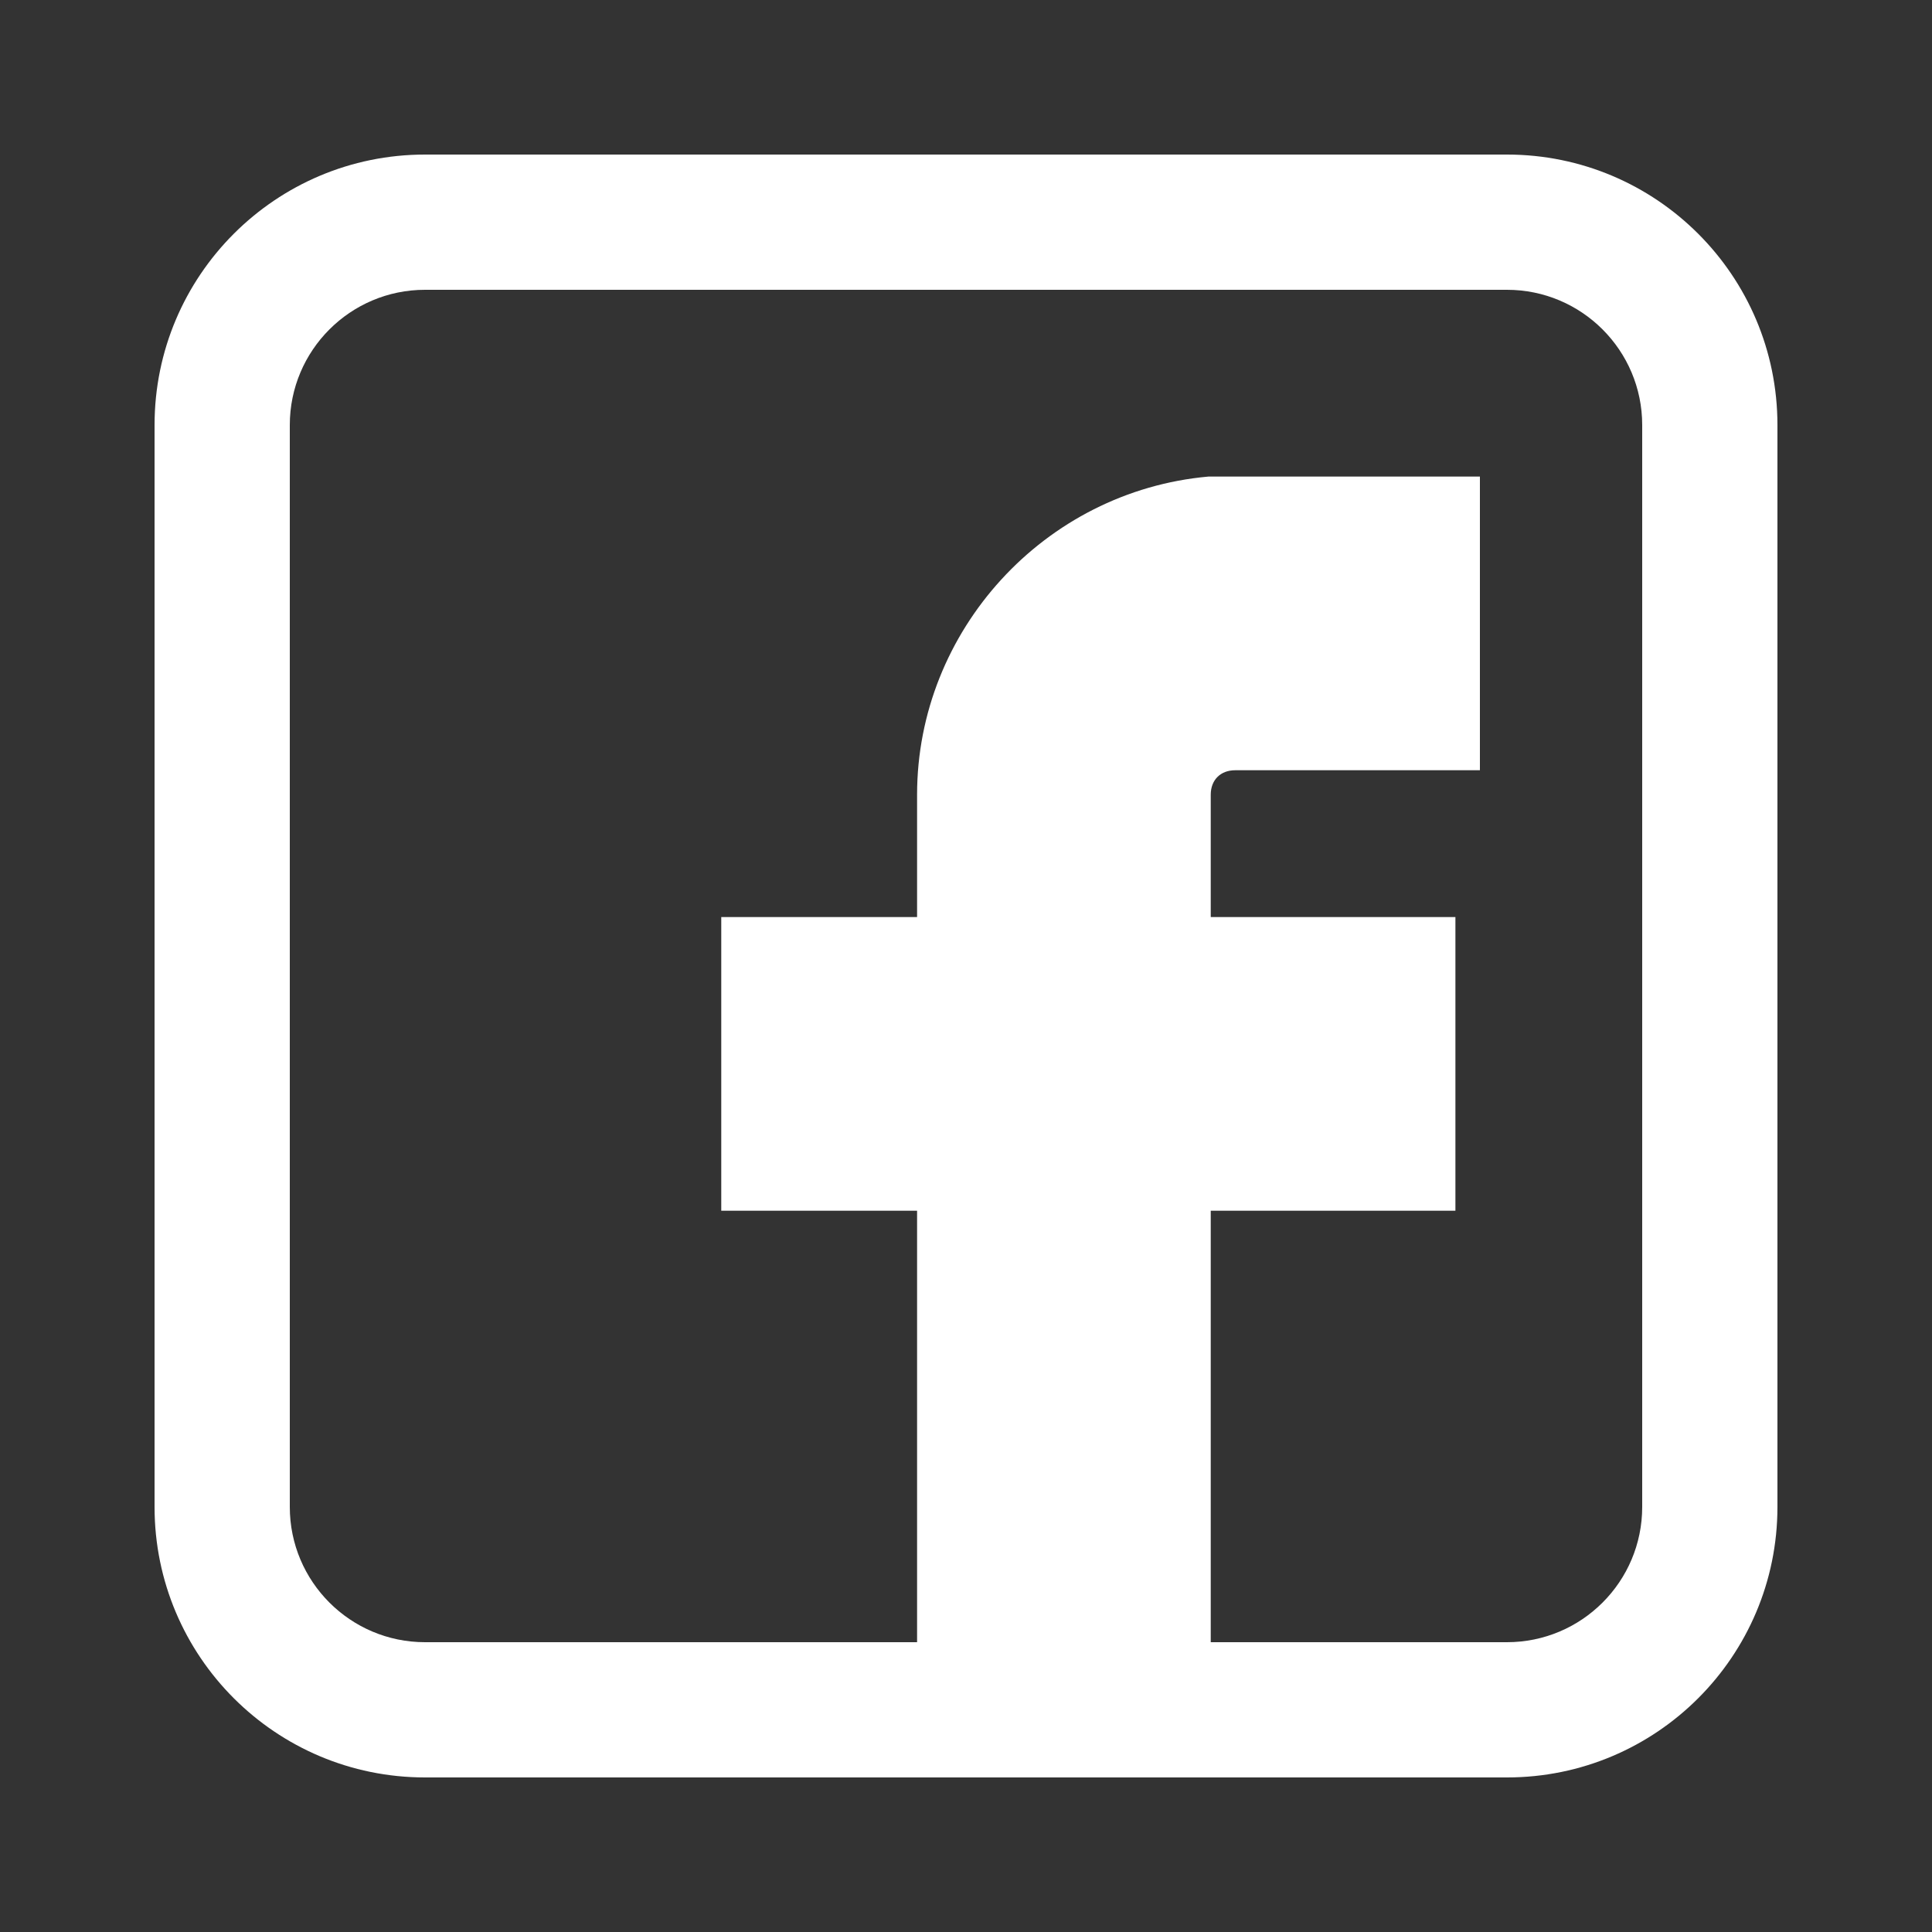
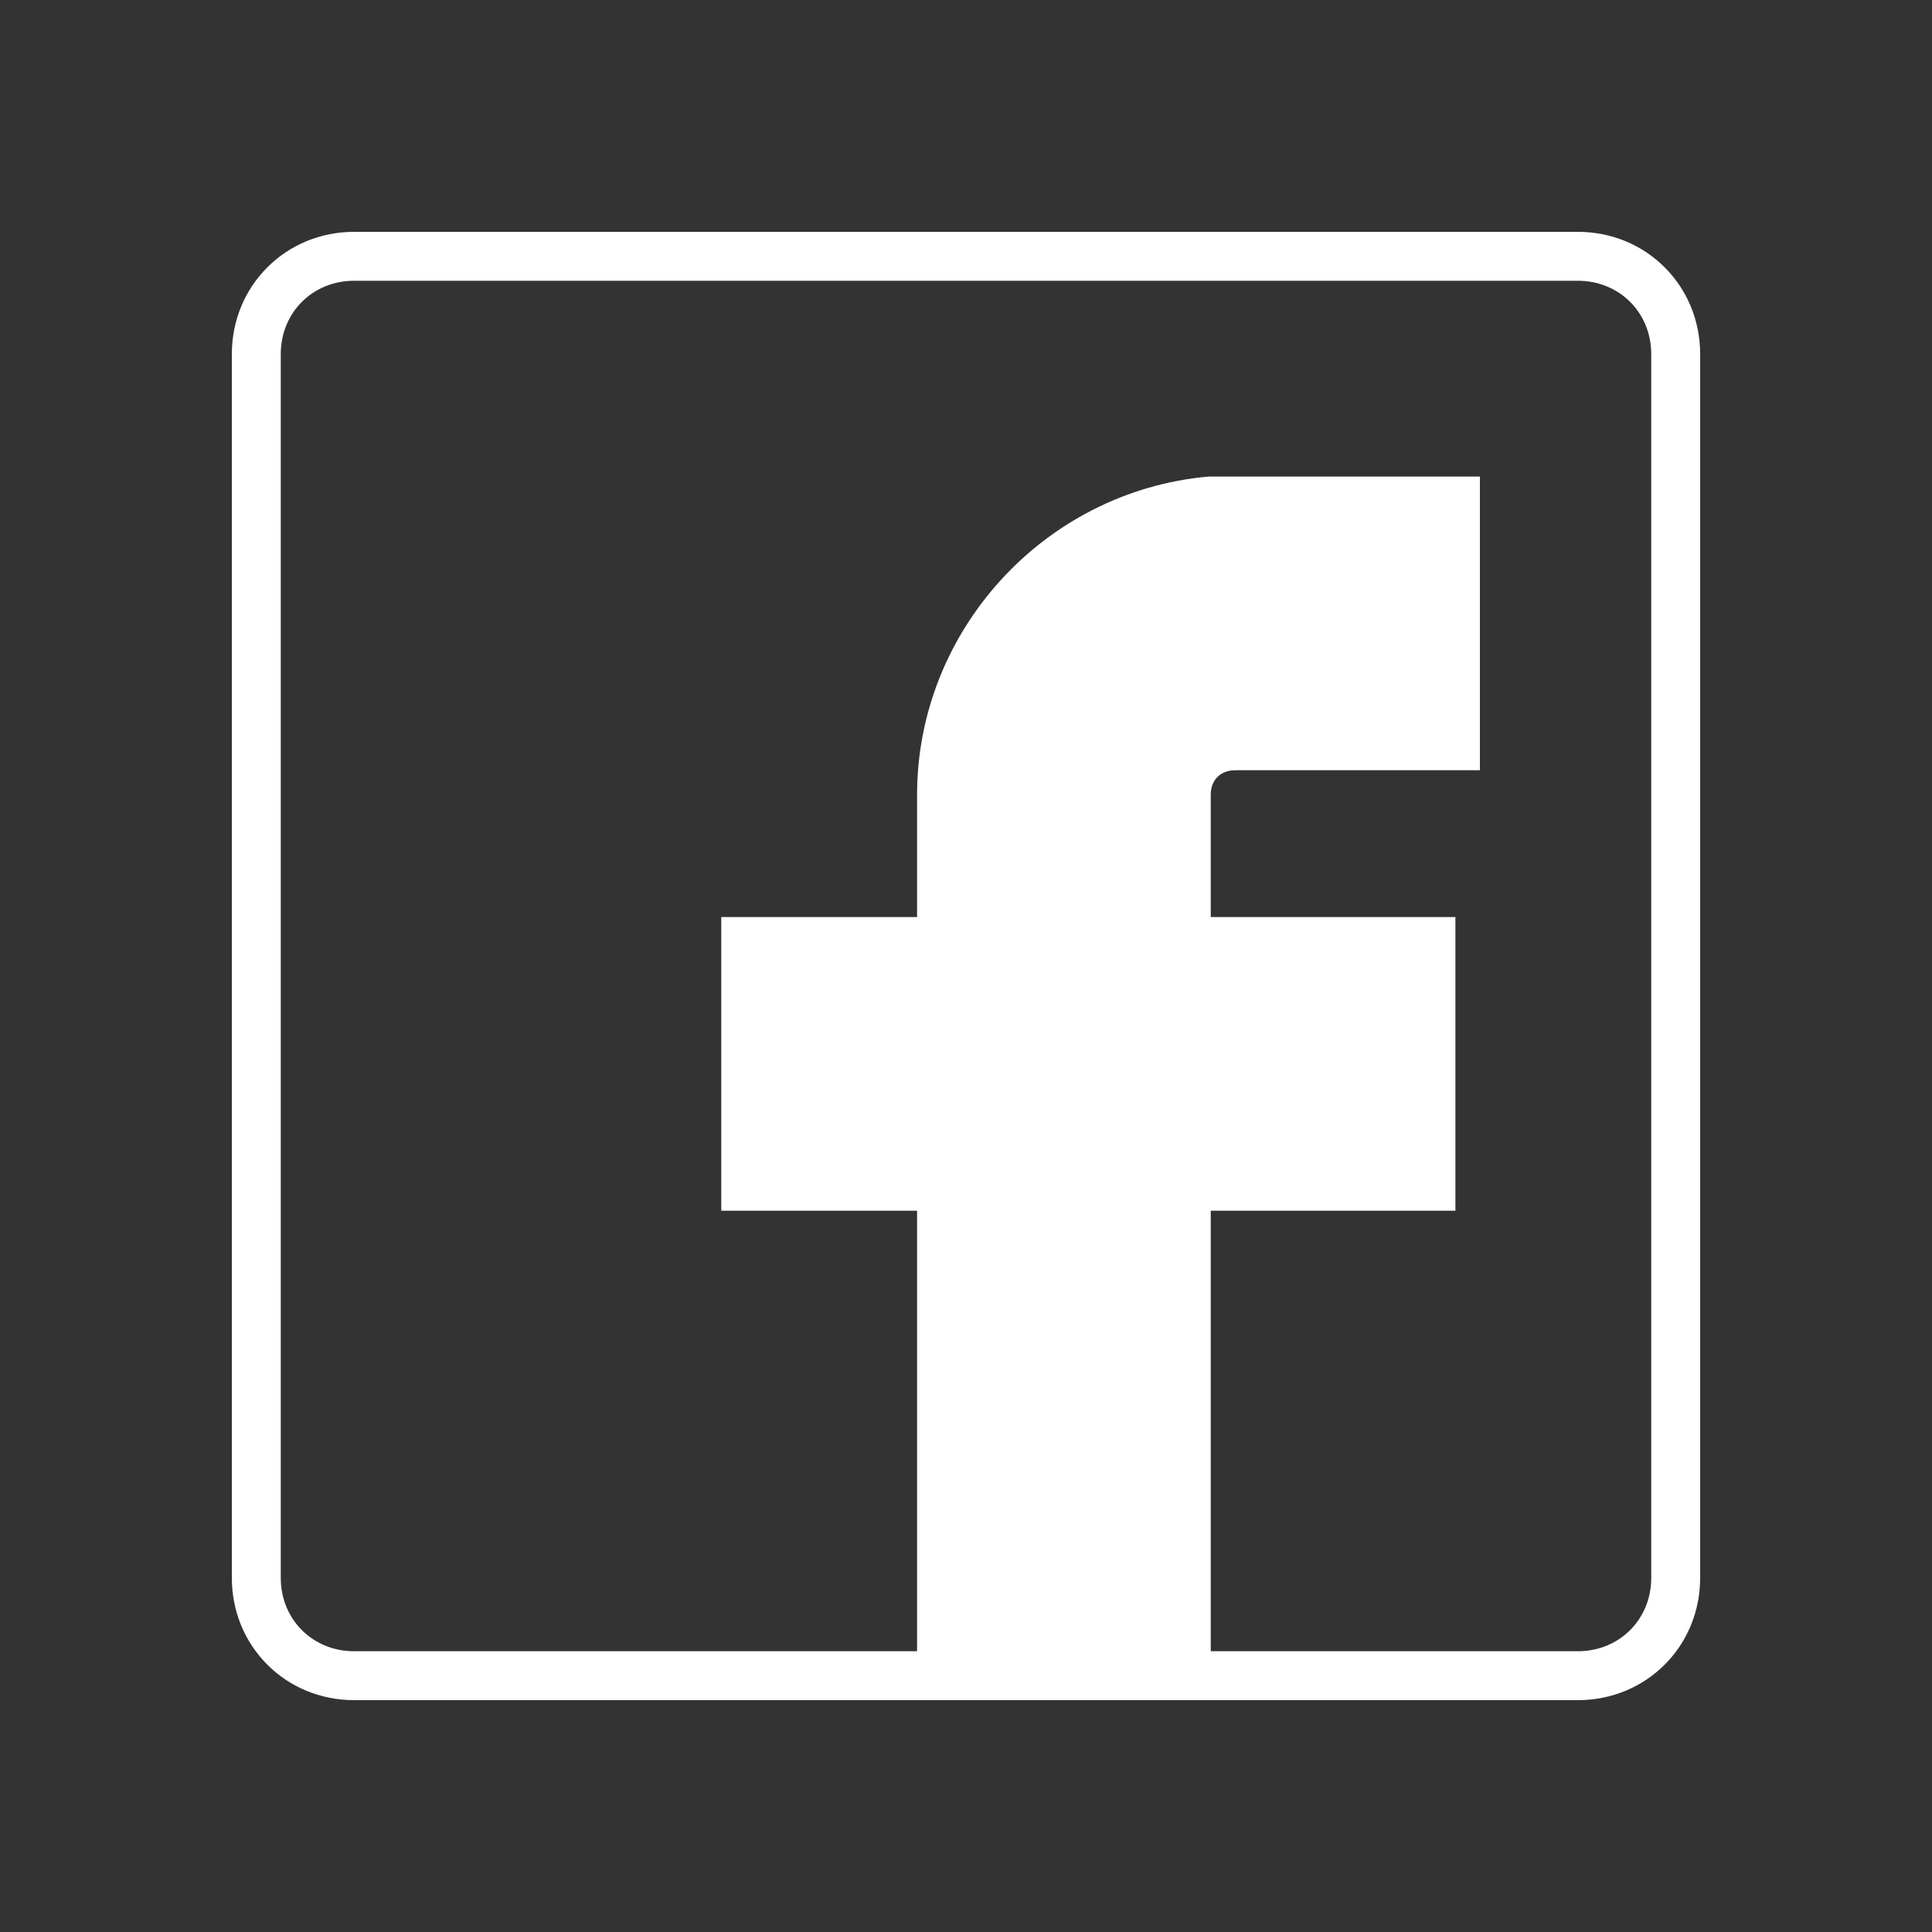
<svg xmlns="http://www.w3.org/2000/svg" width="25" height="25" viewBox="0 0 25 25" fill="none">
  <rect x="0" y="0" width="25" height="25" fill="#333333" stroke="none" />
  <path d="M20.417 3H4.583C3.697 3 3 3.697 3 4.583V20.417C3 21.303 3.697 22 4.583 22H11.867H15.667H20.417C21.303 22 22 21.303 22 20.417V4.583C22 3.697 21.303 3 20.417 3ZM21.367 20.417C21.367 20.955 20.955 21.367 20.417 21.367H15.667V15.667H18.833V11.867H15.667V10.283C15.667 10.093 15.793 9.967 15.983 9.967H19.15V6.167H15.635C13.513 6.357 11.867 8.162 11.867 10.283V11.867H9.333V15.667H11.867V21.367H4.583C4.045 21.367 3.633 20.955 3.633 20.417V4.583C3.633 4.045 4.045 3.633 4.583 3.633H20.417C20.955 3.633 21.367 4.045 21.367 4.583L21.367 20.417Z" fill="white" />
-   <path d="M5.5 3.75C4.534 3.75 3.75 4.534 3.75 5.5V19.5C3.75 20.466 4.534 21.25 5.5 21.25H19.5C20.466 21.25 21.25 20.466 21.25 19.5V5.5C21.25 4.534 20.466 3.75 19.5 3.75H5.5ZM5.5 2H19.5C21.433 2 23 3.567 23 5.5V19.5C23 21.433 21.433 23 19.5 23H5.5C3.567 23 2 21.433 2 19.5V5.5C2 3.567 3.567 2 5.5 2Z" fill="white" />
</svg>